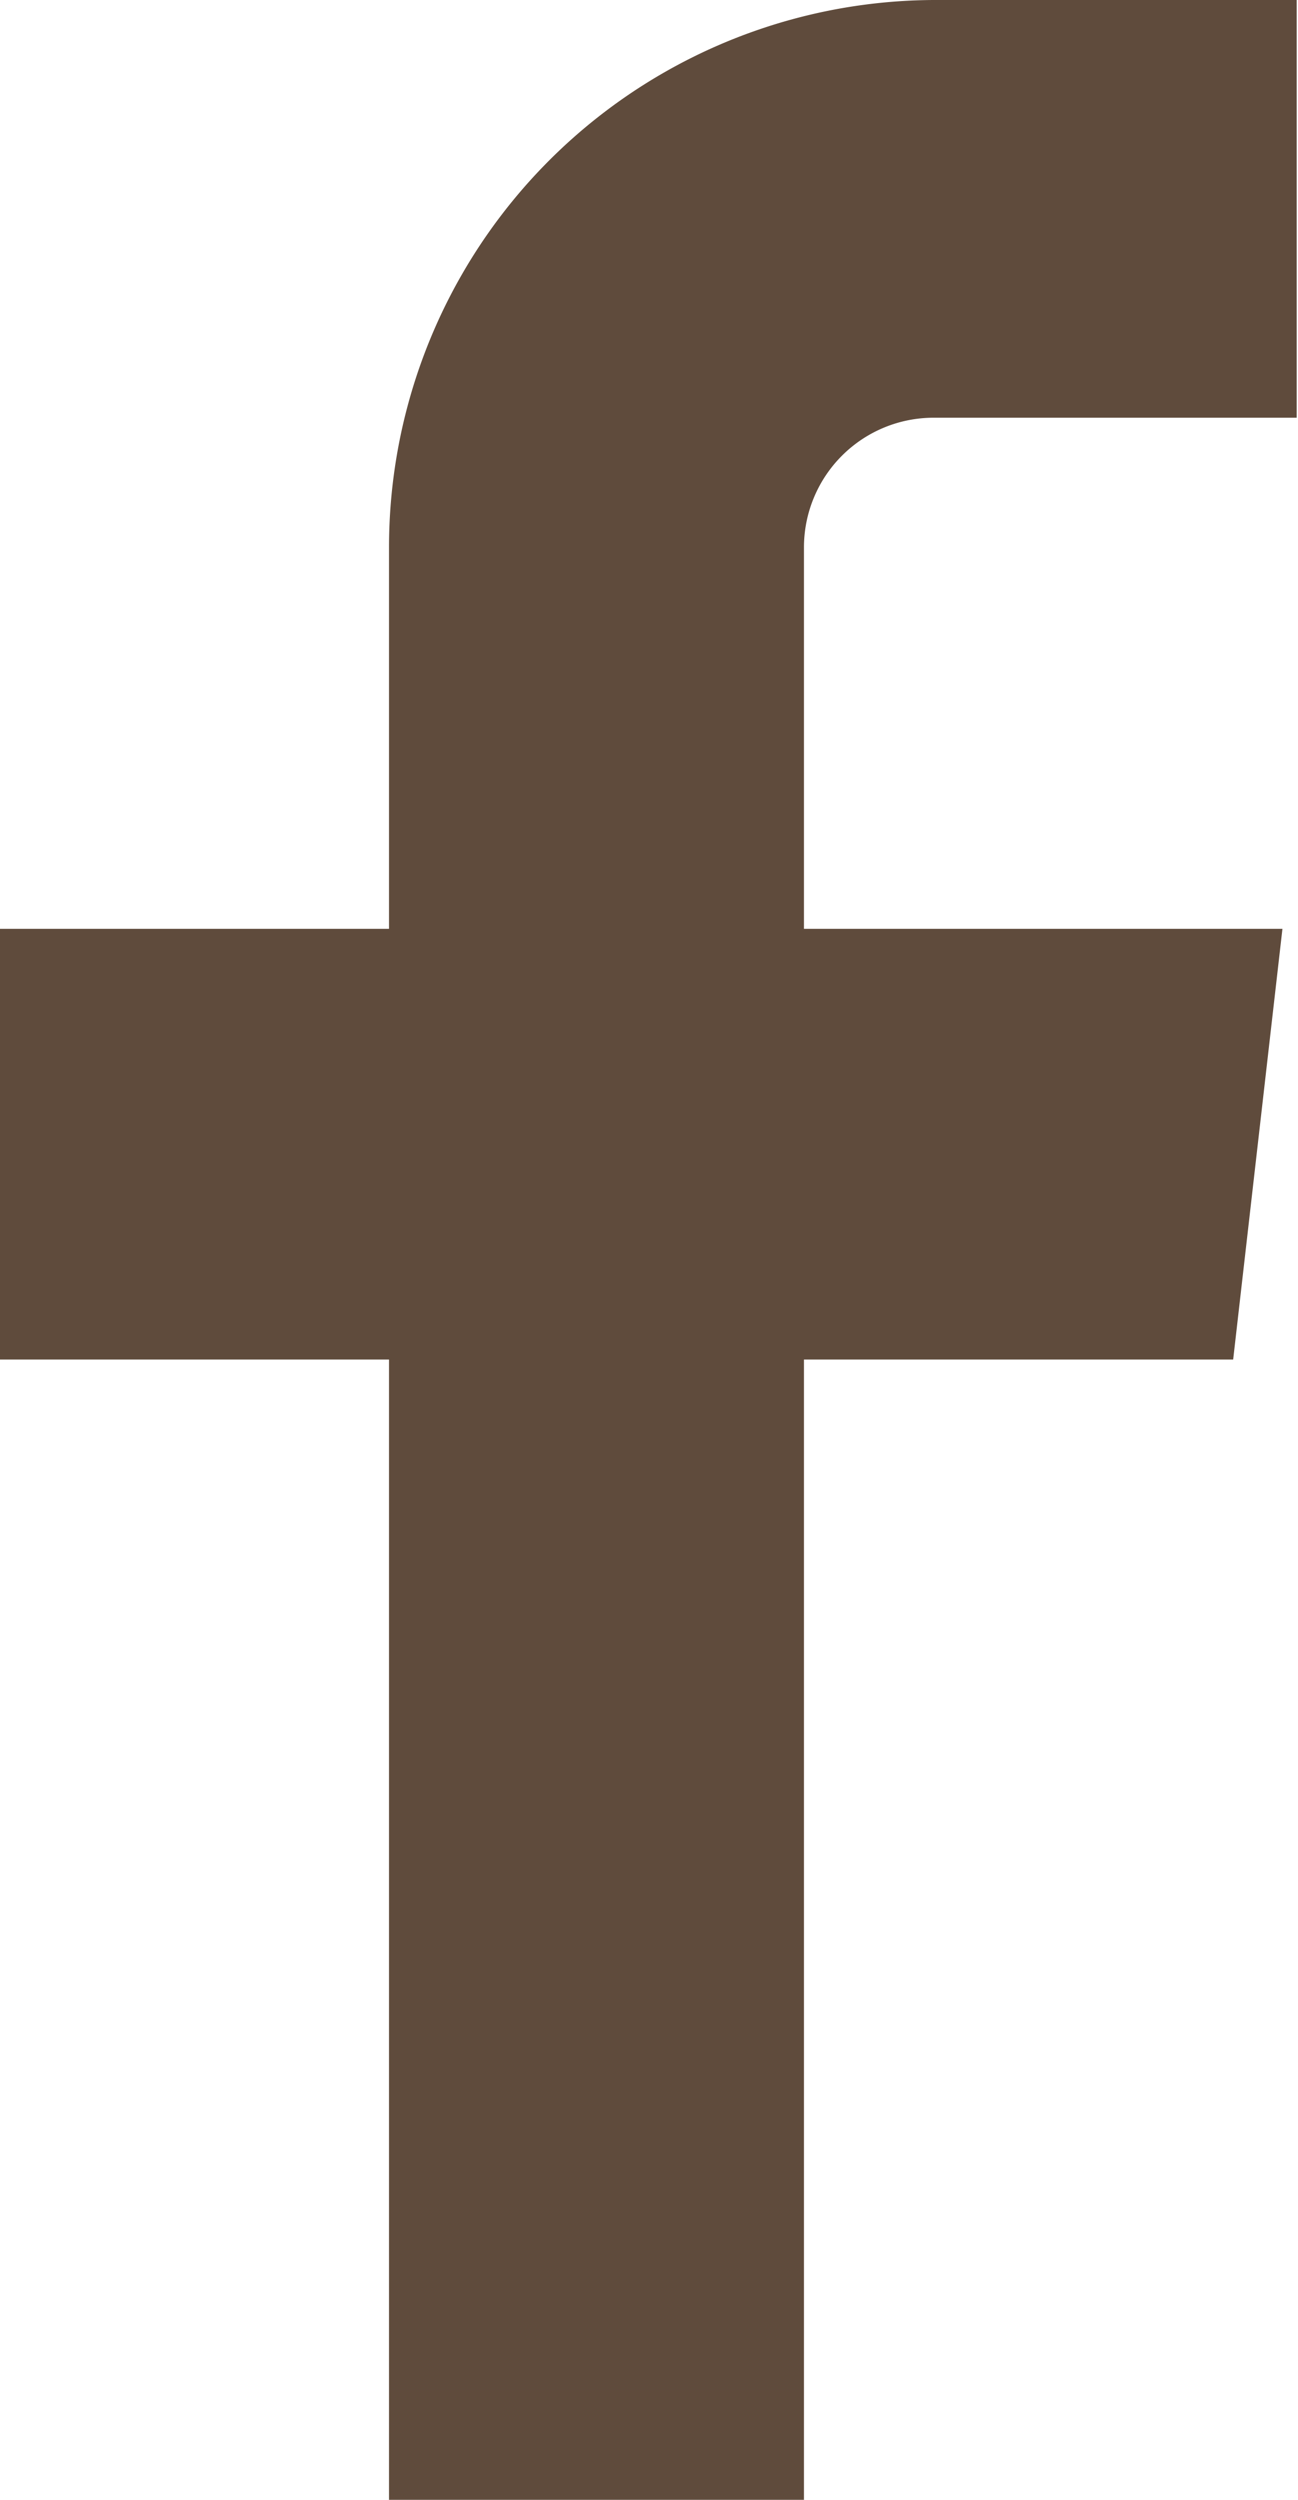
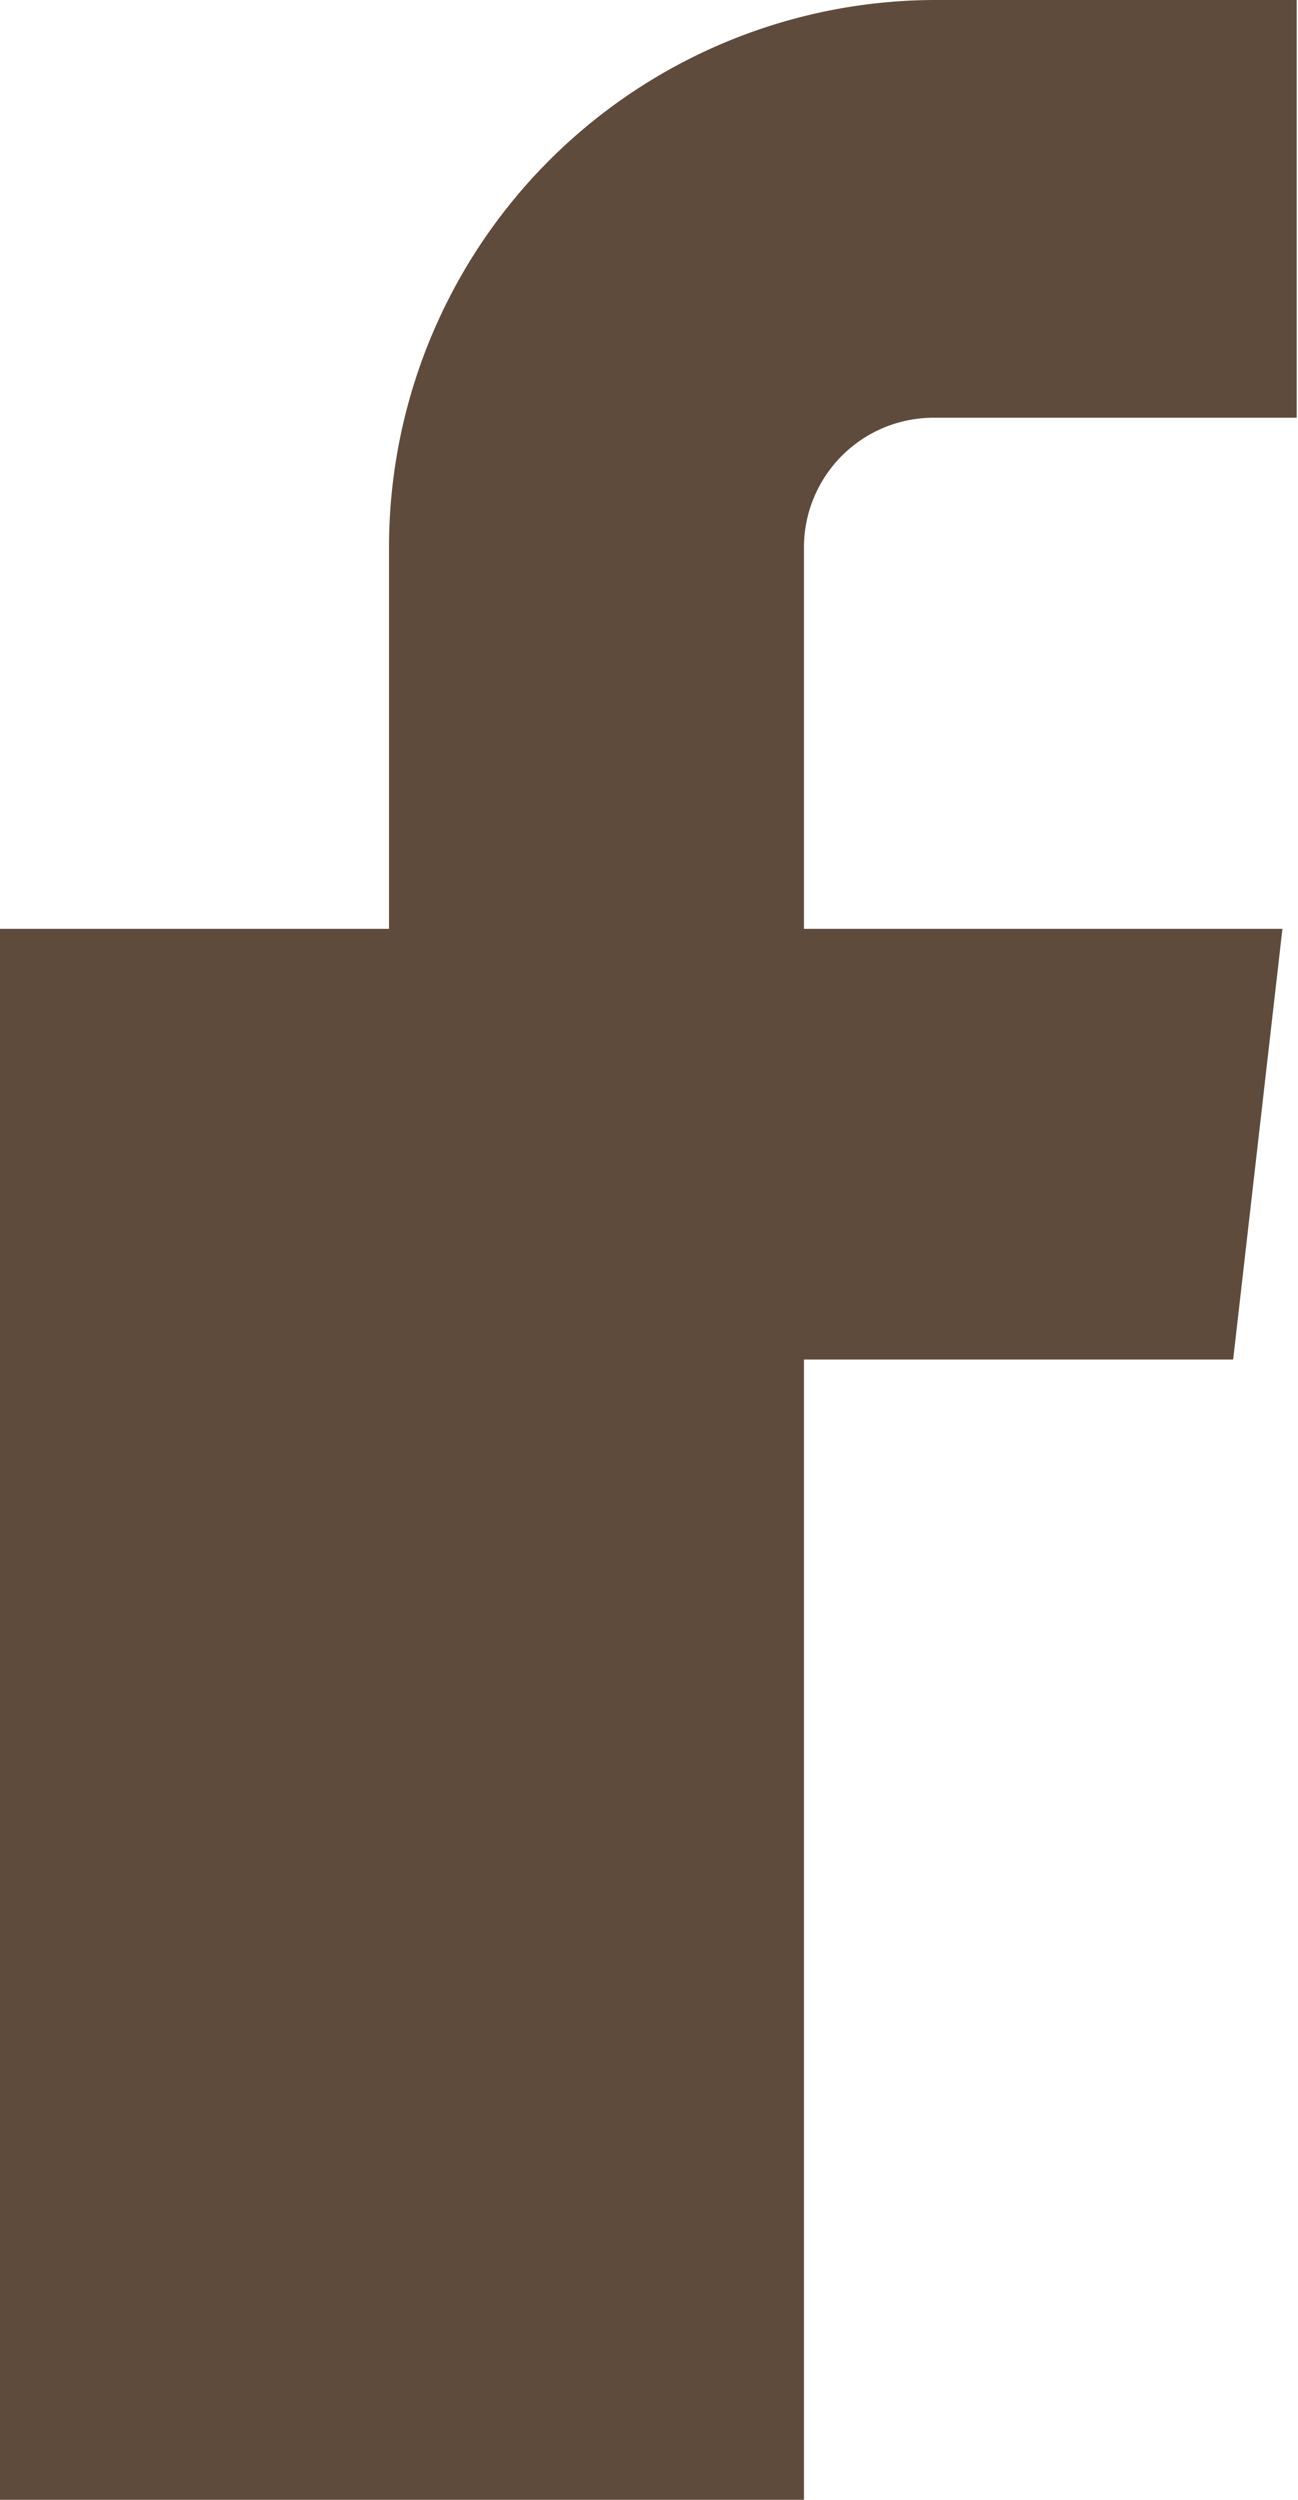
<svg xmlns="http://www.w3.org/2000/svg" viewBox="0 0 10.01 19.27">
  <defs>
    <style>.cls-1{fill:#5f4b3c;}</style>
  </defs>
  <title>facebook</title>
  <g id="Capa_2" data-name="Capa 2">
    <g id="Capa_1-2" data-name="Capa 1">
-       <path class="cls-1" d="M7.2,3.22H10V0H7.2A4.22,4.22,0,0,0,3,4.22V7.16H0v3.32H3v8.79H6.2V10.48H9.51l.38-3.32H6.2V4.22A1,1,0,0,1,7.2,3.22Z" />
+       <path class="cls-1" d="M7.2,3.22H10V0H7.2A4.22,4.22,0,0,0,3,4.22V7.16H0v3.32v8.79H6.2V10.48H9.51l.38-3.32H6.2V4.22A1,1,0,0,1,7.2,3.22Z" />
    </g>
  </g>
</svg>